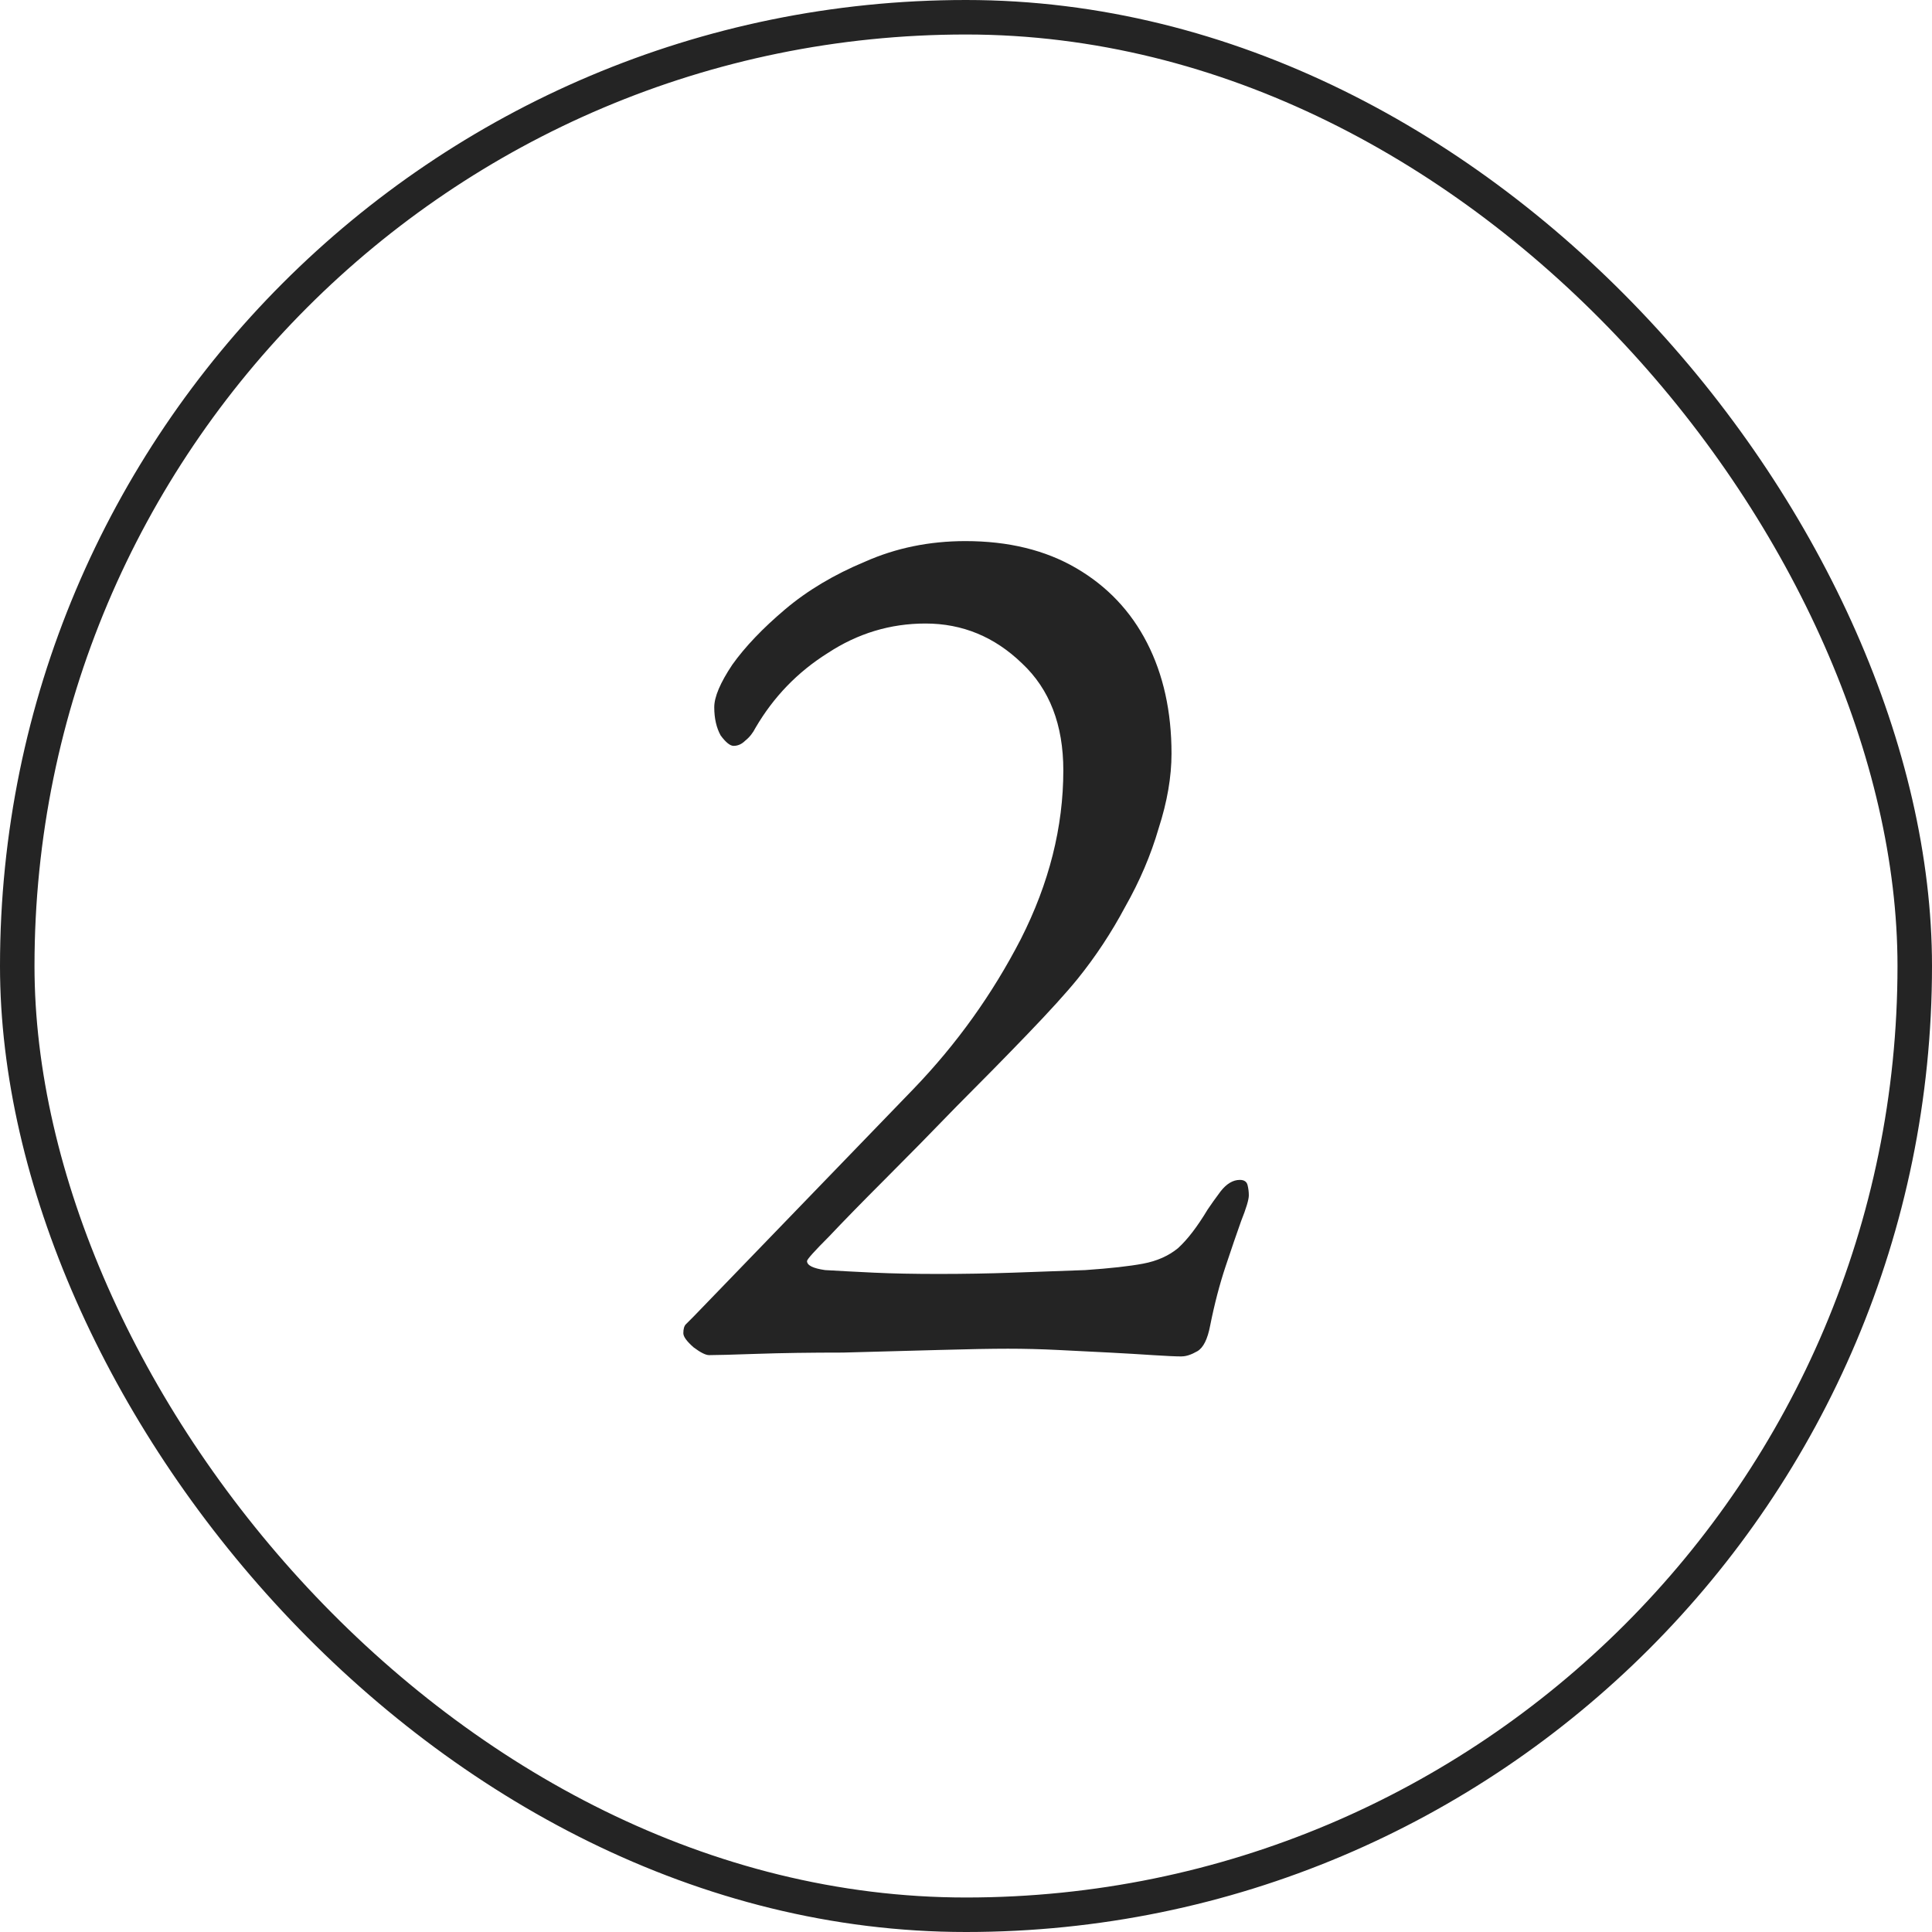
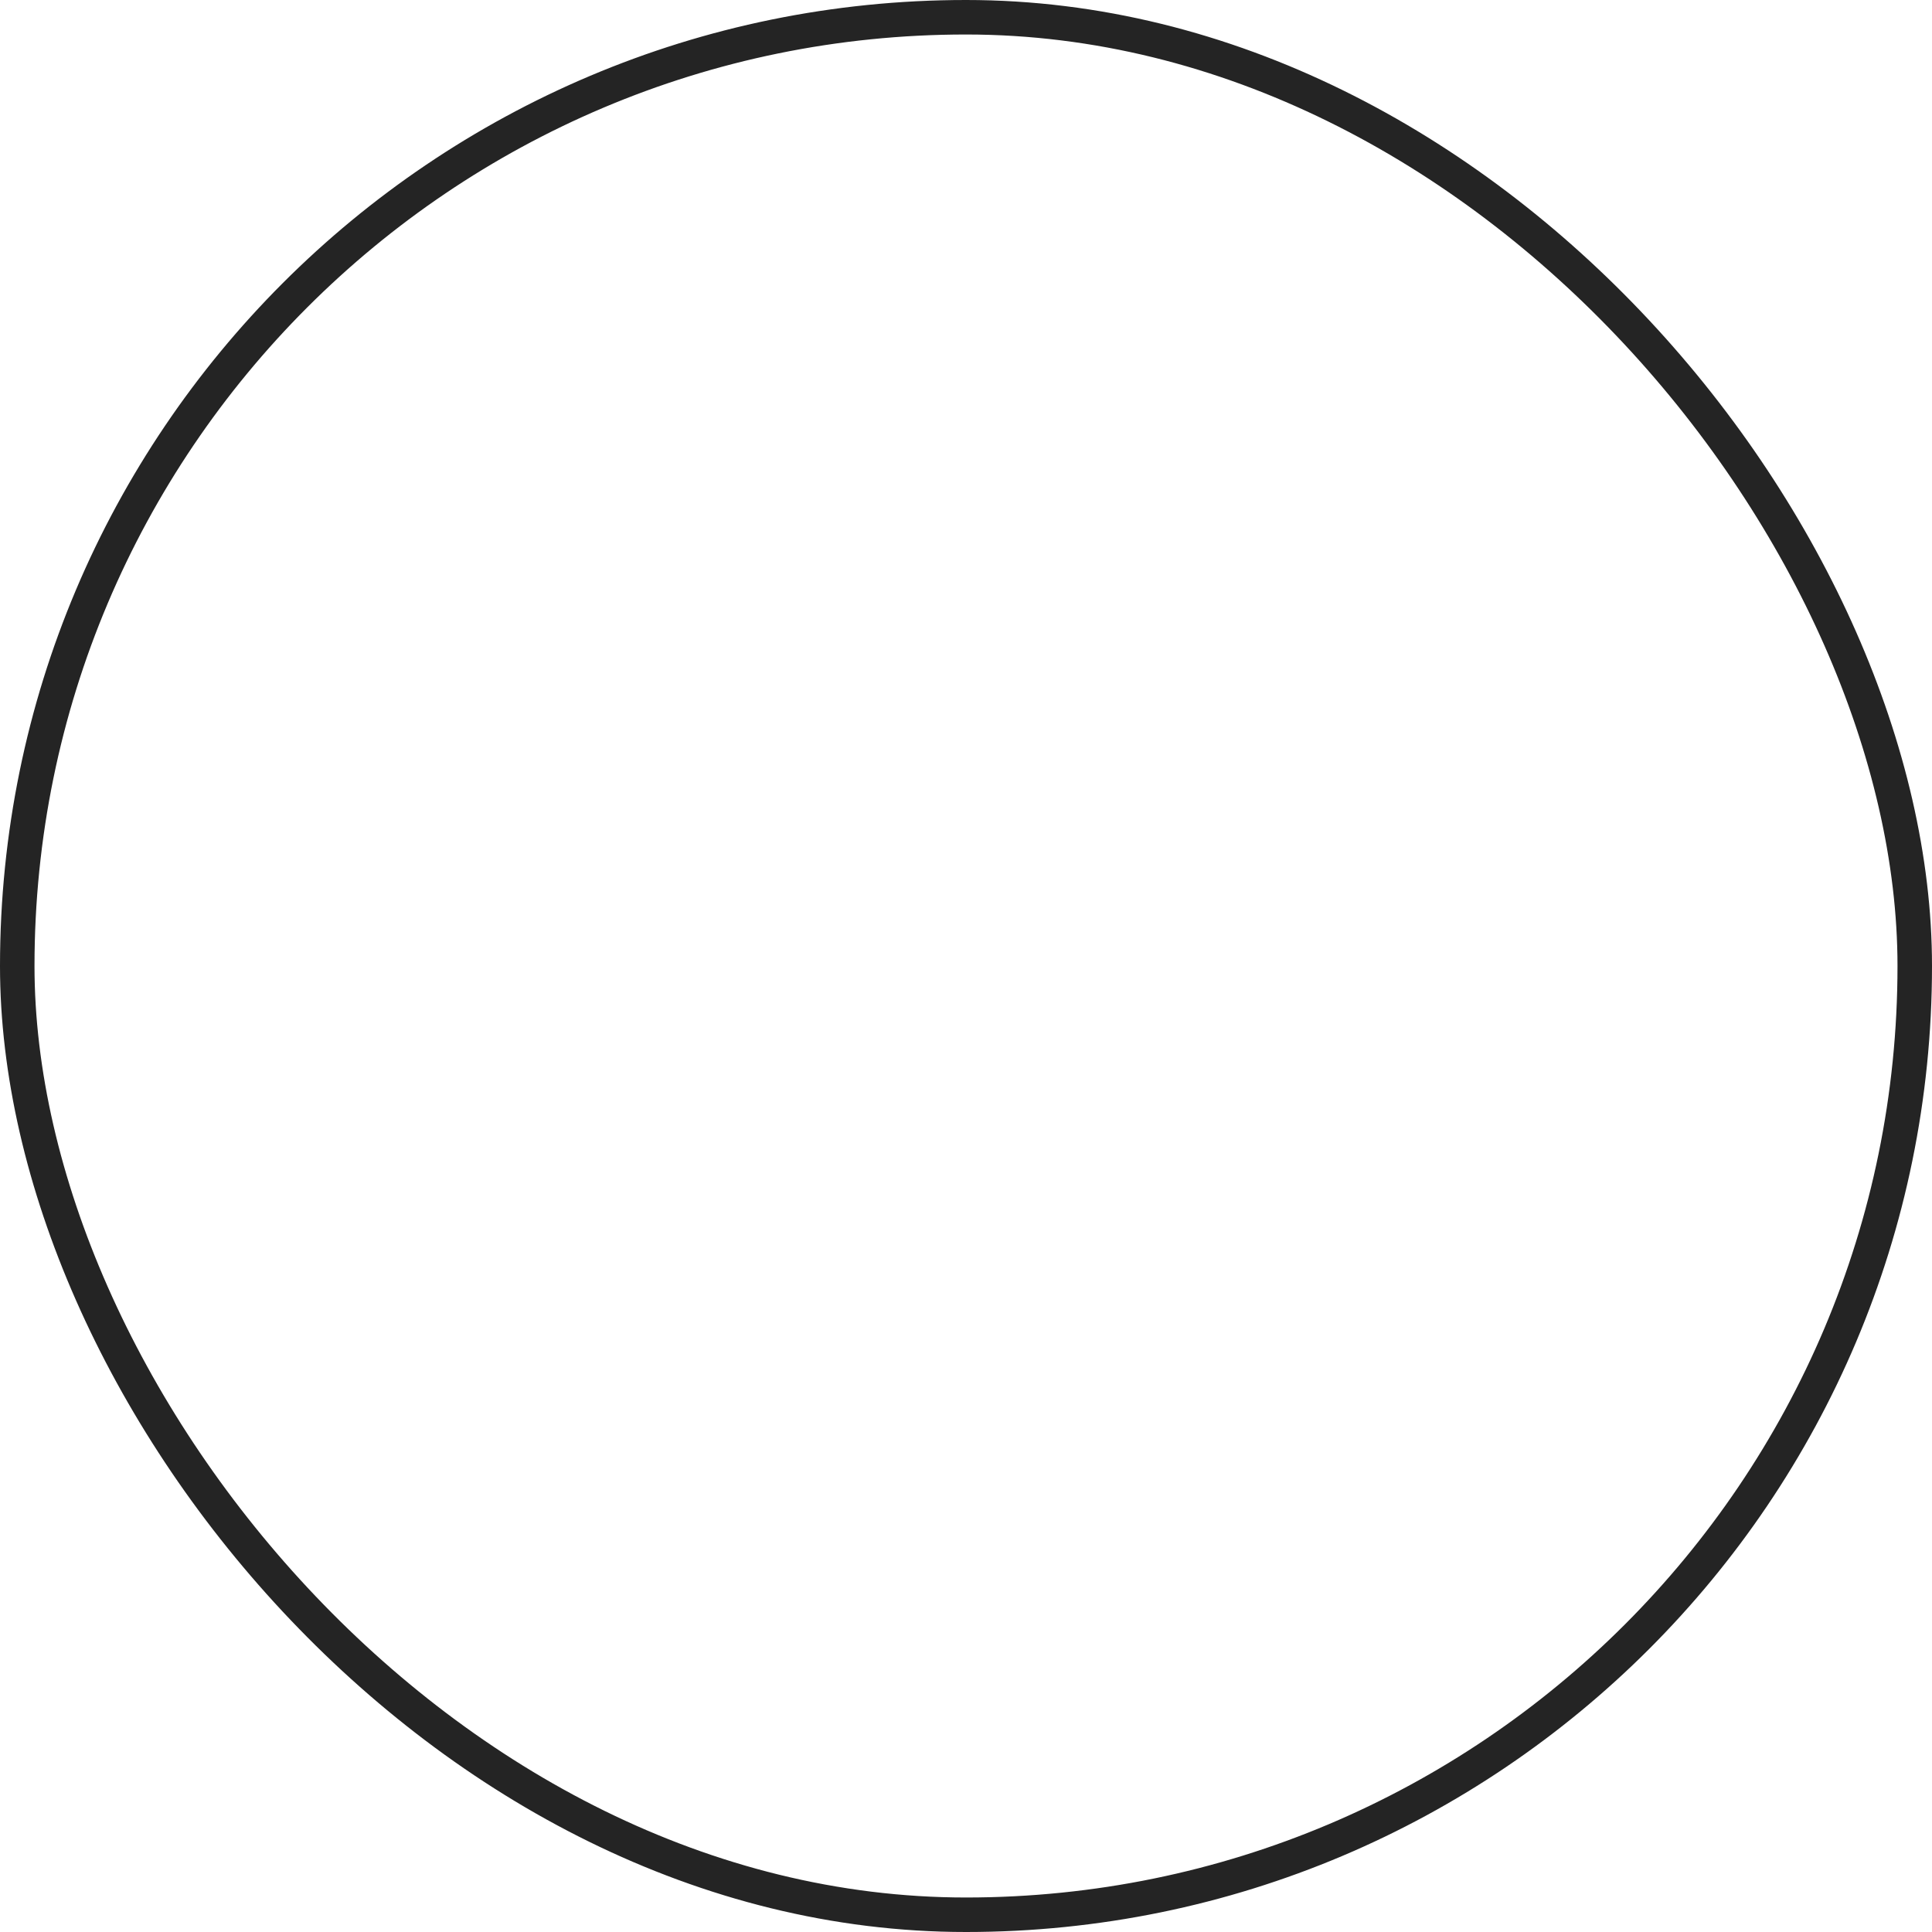
<svg xmlns="http://www.w3.org/2000/svg" fill="none" height="56" viewBox="0 0 56 56" width="56">
  <rect height="55" rx="27.5" stroke="#242424" width="55" x=".5" y=".5" />
-   <path d="m34.254 39.317c-.174 0-.448-.013-.821-.037-.373-.025-.796-.05-1.269-.075s-.971-.05-1.493-.075c-.498-.025-.983-.037-1.456-.037s-1.145.012-2.016.037-1.792.05-2.763.075c-.946 0-1.78.012-2.501.037-.722.025-1.182.037-1.381.037-.1 0-.249-.075-.448-.224-.199-.174-.299-.311-.299-.411 0-.124.025-.212.075-.261.05-.05.124-.124.224-.224l6.384-6.608c1.244-1.294 2.277-2.738 3.099-4.331.821-1.618 1.232-3.248 1.232-4.891 0-1.319-.398-2.352-1.195-3.099-.796-.771-1.73-1.157-2.8-1.157-1.02 0-1.966.286-2.837.859-.871.547-1.568 1.269-2.091 2.165-.075.149-.174.274-.299.373-.1.1-.212.149-.336.149-.1 0-.224-.1-.373-.299-.124-.224-.187-.498-.187-.821 0-.299.174-.709.523-1.232.373-.523.884-1.058 1.531-1.605.647-.547 1.419-1.008 2.315-1.381.896-.398 1.867-.597 2.912-.597 1.244 0 2.315.261 3.211.784.896.523 1.581 1.244 2.053 2.165s.709 1.991.709 3.211c0 .672-.124 1.394-.373 2.165-.224.771-.548 1.531-.971 2.277-.398.747-.859 1.444-1.381 2.091-.324.398-.809.933-1.456 1.605-.622.647-1.307 1.344-2.053 2.091-.722.747-1.419 1.456-2.091 2.128-.647.647-1.182 1.195-1.605 1.643-.423.423-.635.659-.635.709 0 .124.174.211.523.261.423.025.896.05 1.419.075.548.025 1.17.037 1.867.037.722 0 1.444-.012 2.165-.037s1.419-.05 2.091-.075c.722-.05 1.282-.112 1.68-.187.398-.075.734-.224 1.008-.448.274-.249.56-.622.859-1.12.1-.149.224-.324.373-.523.174-.224.361-.336.56-.336.124 0 .199.05.224.149.025.1.037.199.037.299 0 .124-.075.373-.224.747-.124.348-.274.784-.448 1.307-.174.523-.324 1.095-.448 1.717-.075.398-.199.647-.373.747-.174.1-.324.149-.448.149z" fill="#242424" />
</svg>